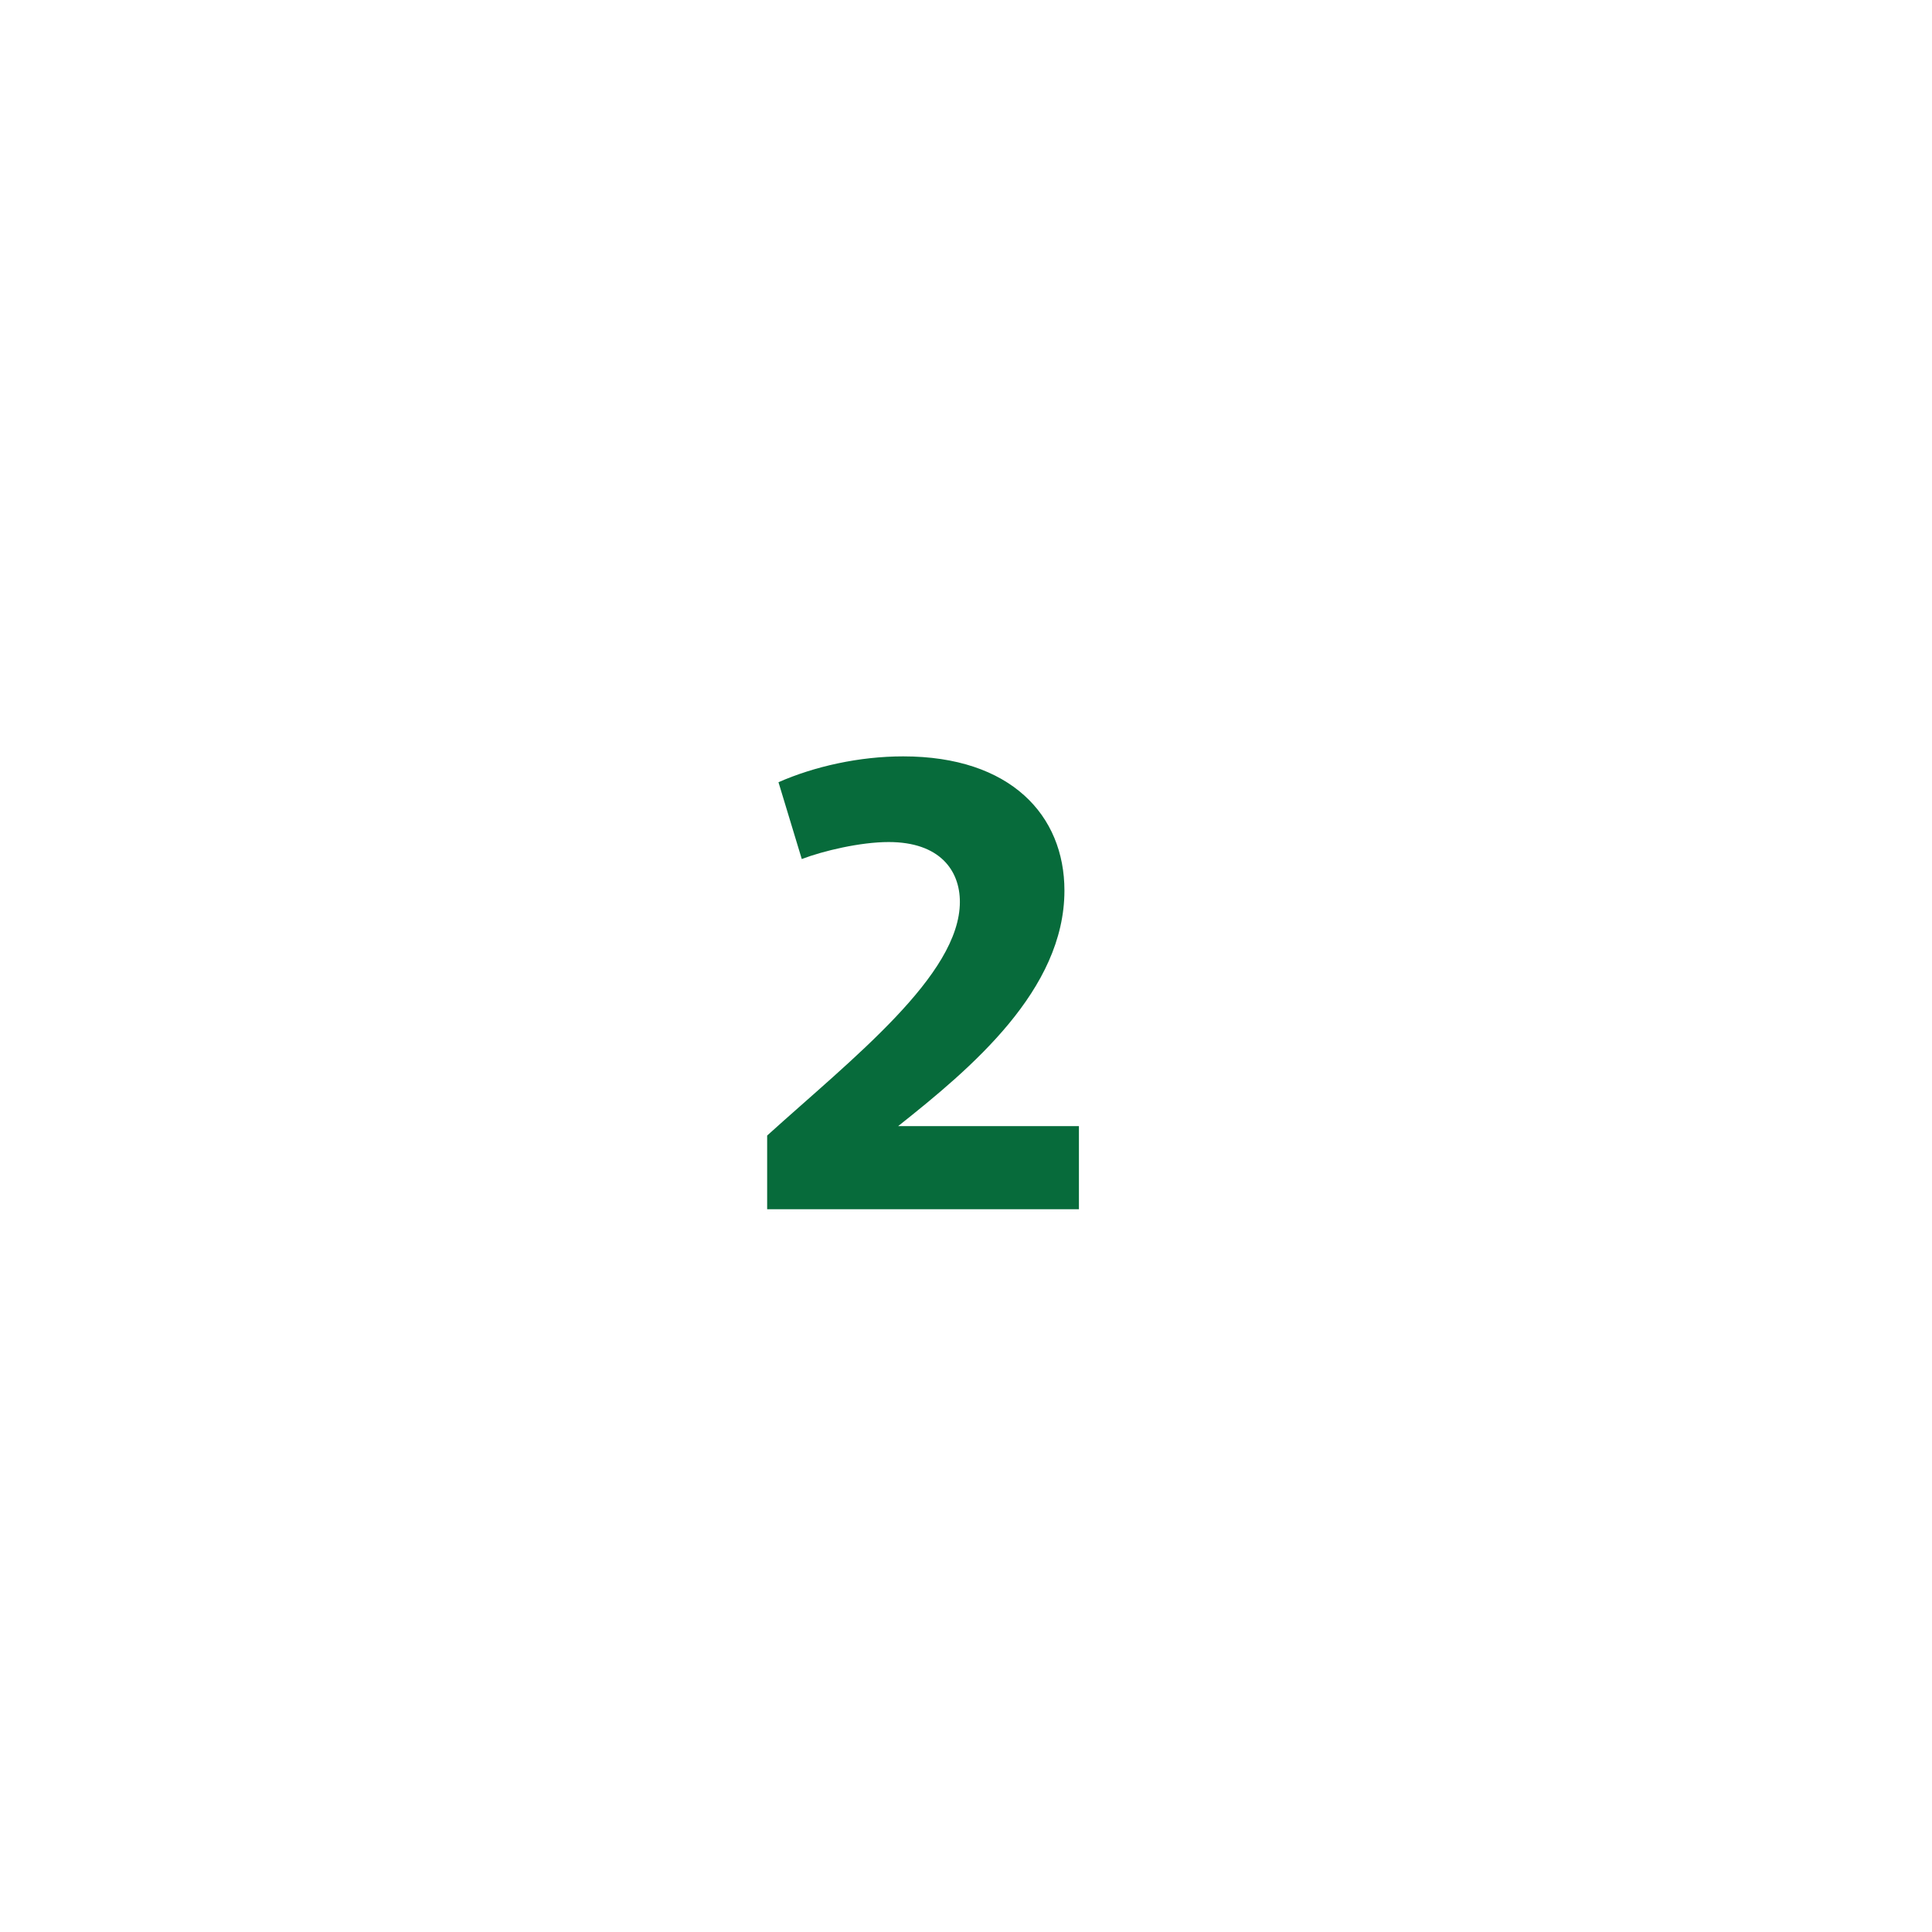
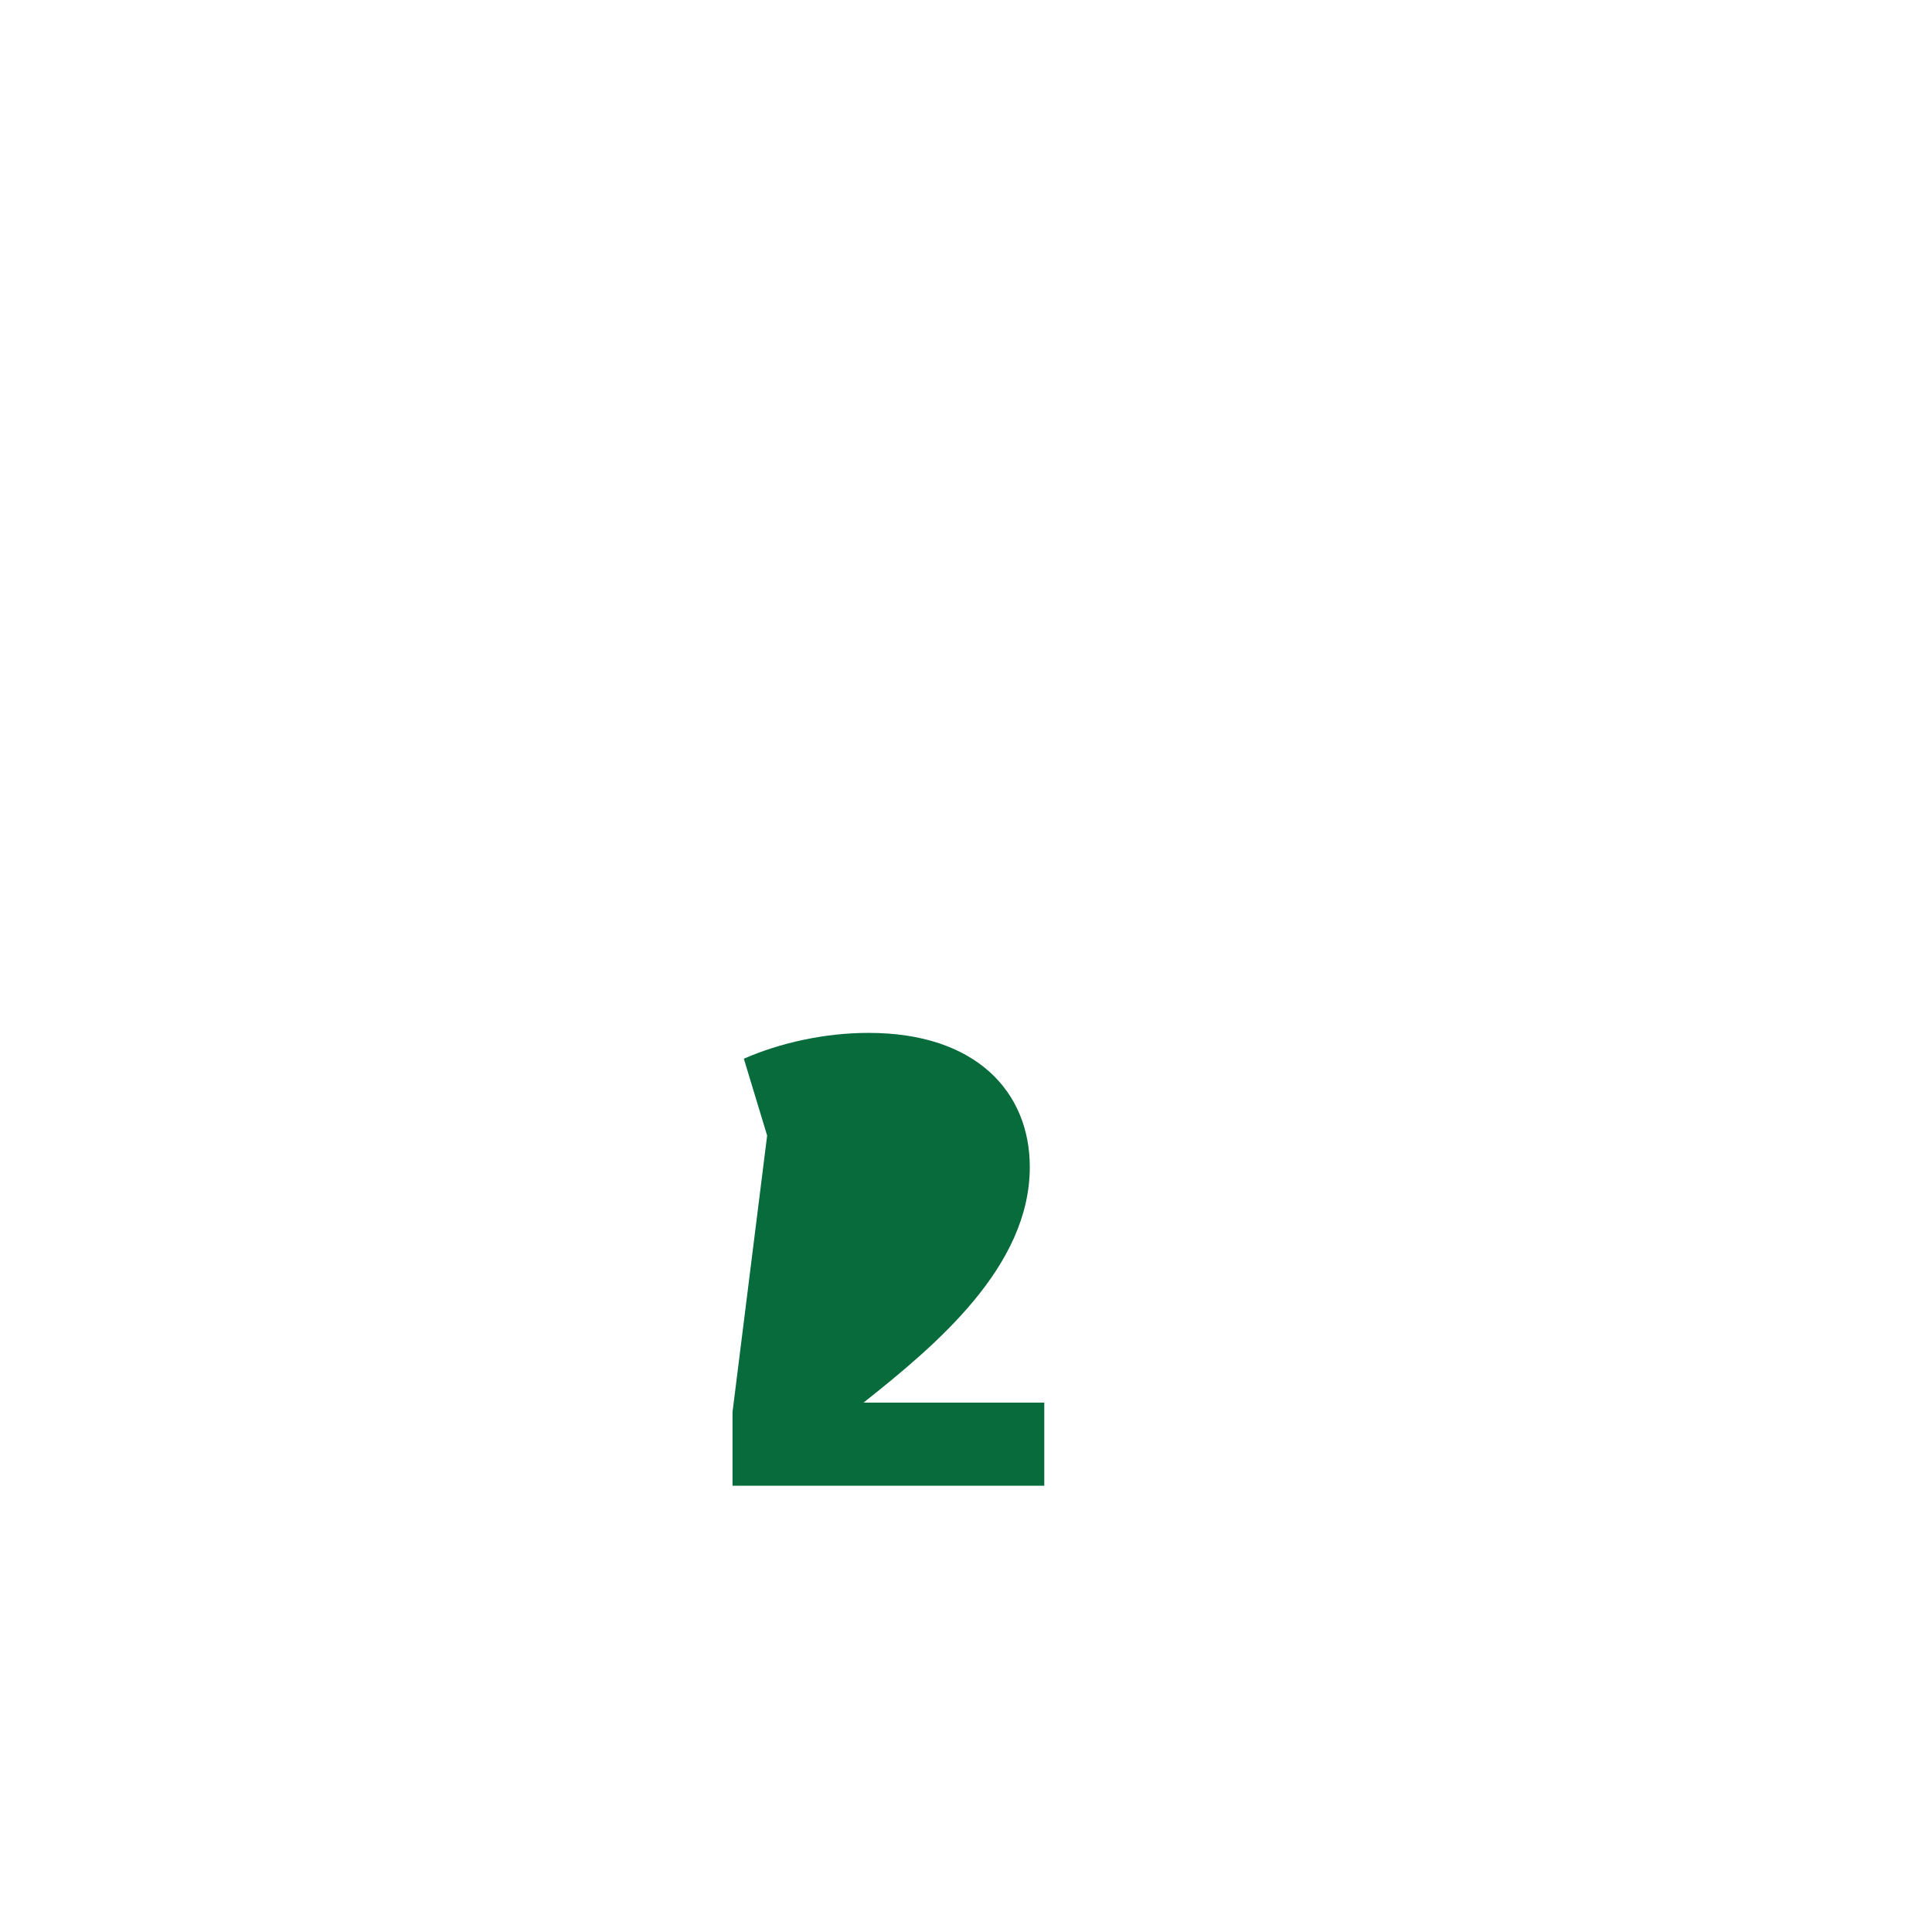
<svg xmlns="http://www.w3.org/2000/svg" id="Ebene_1" data-name="Ebene 1" viewBox="0 0 1000 1000">
  <defs>
    <style>
      .cls-1 {
        fill: #fff;
      }

      .cls-2 {
        fill: #076b3b;
      }
    </style>
  </defs>
-   <rect class="cls-1" width="1000" height="1000" />
-   <path class="cls-2" d="M397.07,587.76c44.34-40.1,99.76-83.13,99.76-120.95,0-16.3-10.43-30.97-36.84-30.97-14.67,0-33.9,4.56-44.99,8.8l-12.06-39.77c18.58-8.15,41.73-13.37,64.55-13.37,55.75,0,83.46,30.64,83.46,69.44,0,51.51-48.25,91.93-86.06,121.93h93.56v43.03h-161.37v-38.14Z" />
+   <path class="cls-2" d="M397.07,587.76l-12.06-39.77c18.58-8.15,41.73-13.37,64.55-13.37,55.75,0,83.46,30.64,83.46,69.44,0,51.51-48.25,91.93-86.06,121.93h93.56v43.03h-161.37v-38.14Z" />
</svg>